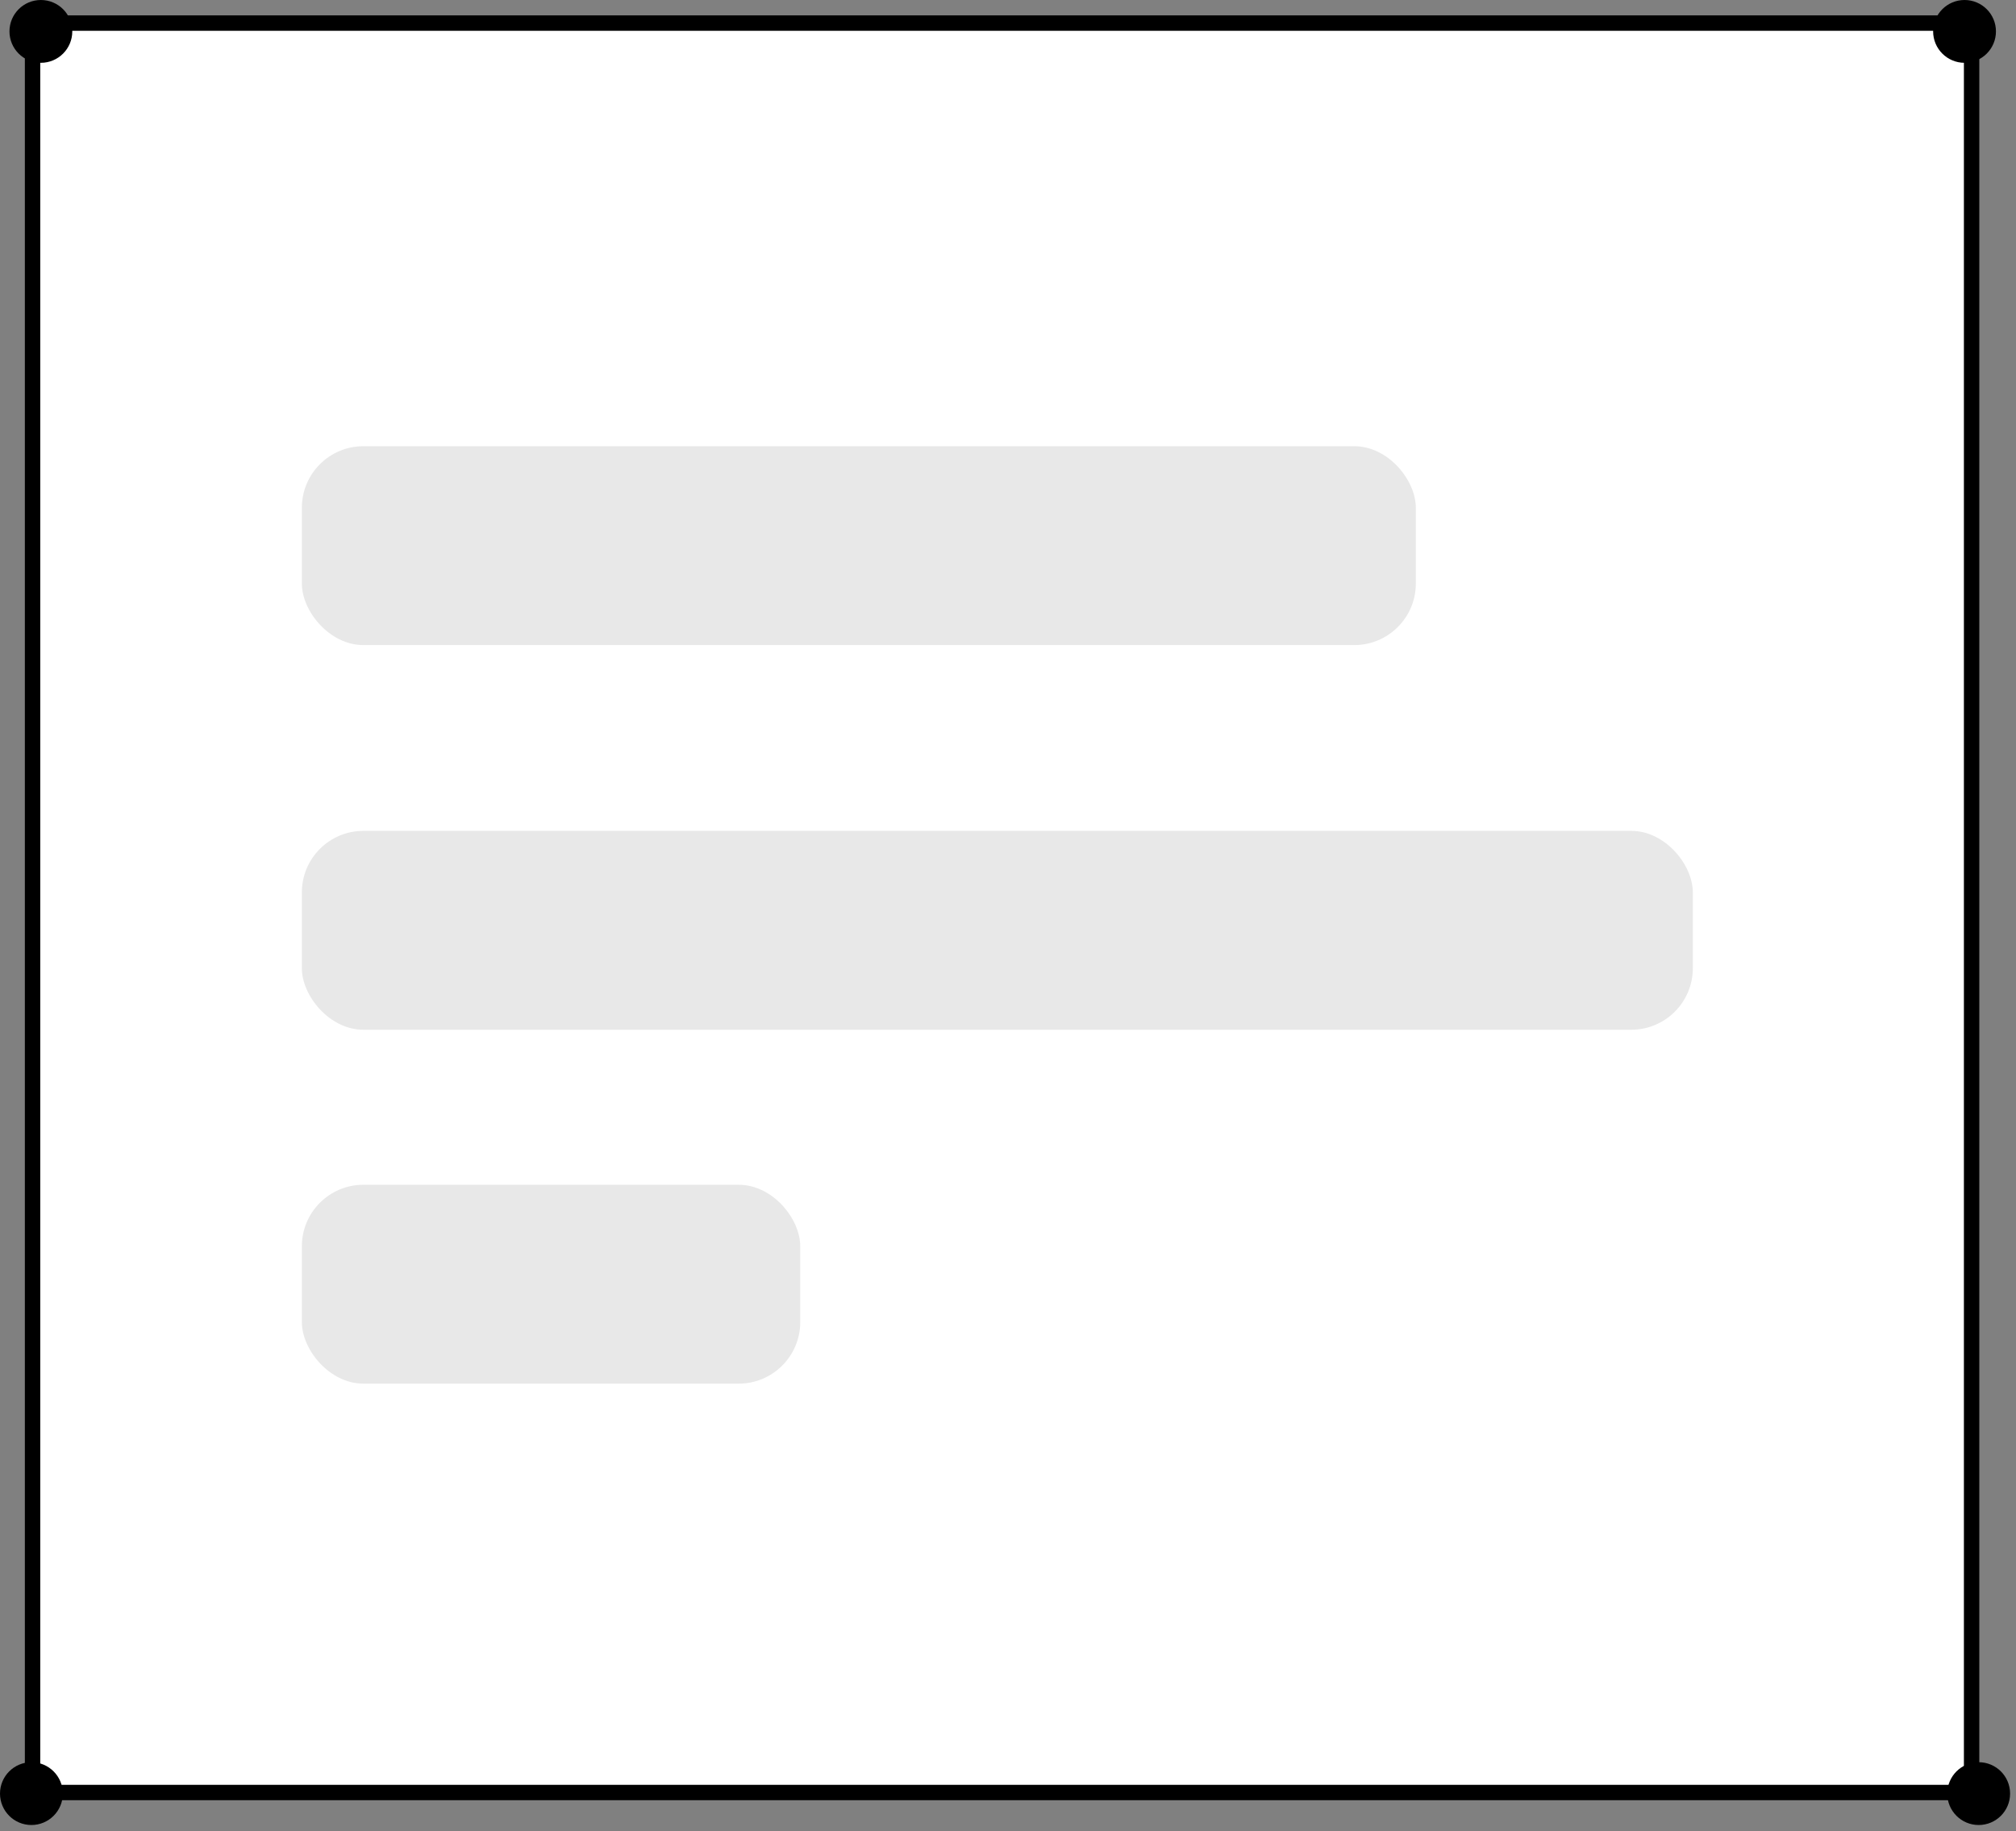
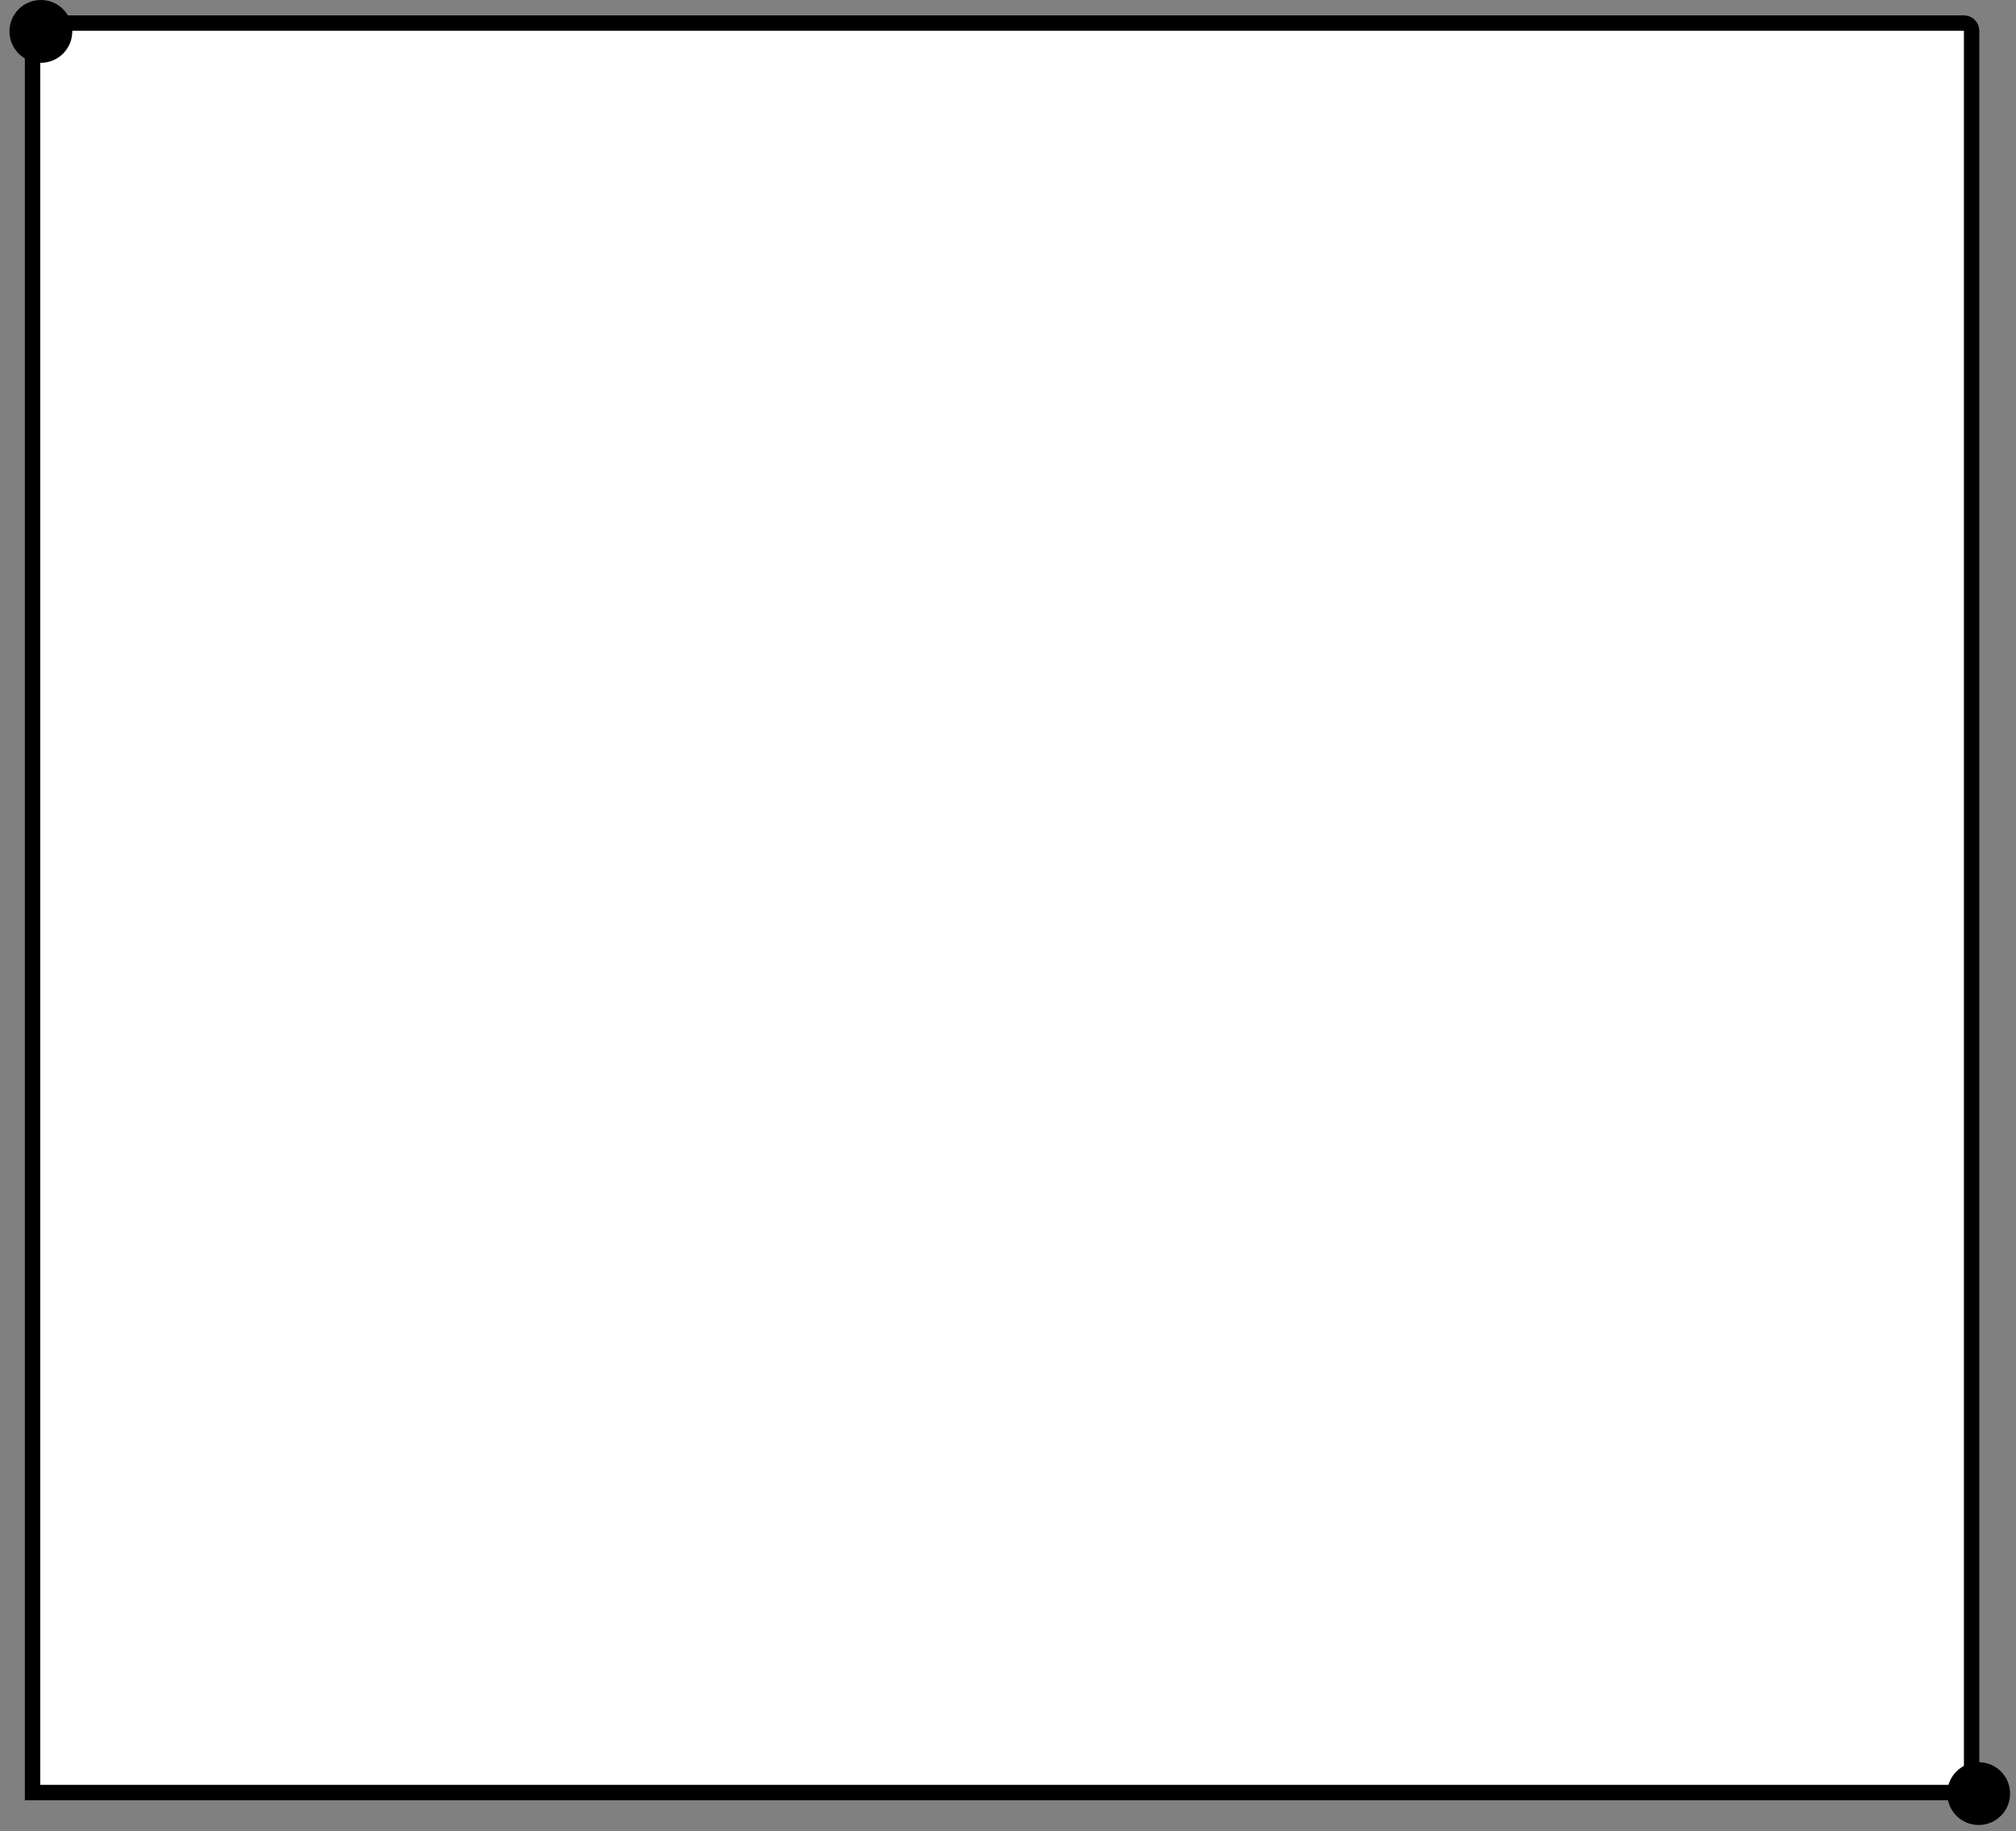
<svg xmlns="http://www.w3.org/2000/svg" width="131" height="119" viewBox="0 0 131 119" fill="none">
  <rect x="0" y="0" width="131" height="119" fill="#808080" stroke="none" />
  <path d="M2.115 1.5H127.615C127.891 1.5 128.115 1.724 128.115 2V116.5H2.115V1.5Z" fill="white" stroke="black" />
-   <rect x="19.615" y="29" width="72.385" height="12.925" rx="4" fill="#E8E8E8" />
-   <rect x="19.615" y="54" width="90.385" height="12.925" rx="4" fill="#E8E8E8" />
-   <rect x="19.615" y="77" width="32.385" height="12.925" rx="4" fill="#E8E8E8" />
-   <circle cx="127.656" cy="2.041" r="2.041" fill="black" />
  <circle cx="128.575" cy="116.57" r="2.041" fill="black" />
-   <circle cx="2.041" cy="116.57" r="2.041" fill="black" />
  <circle cx="2.656" cy="2.041" r="2.041" fill="black" />
</svg>